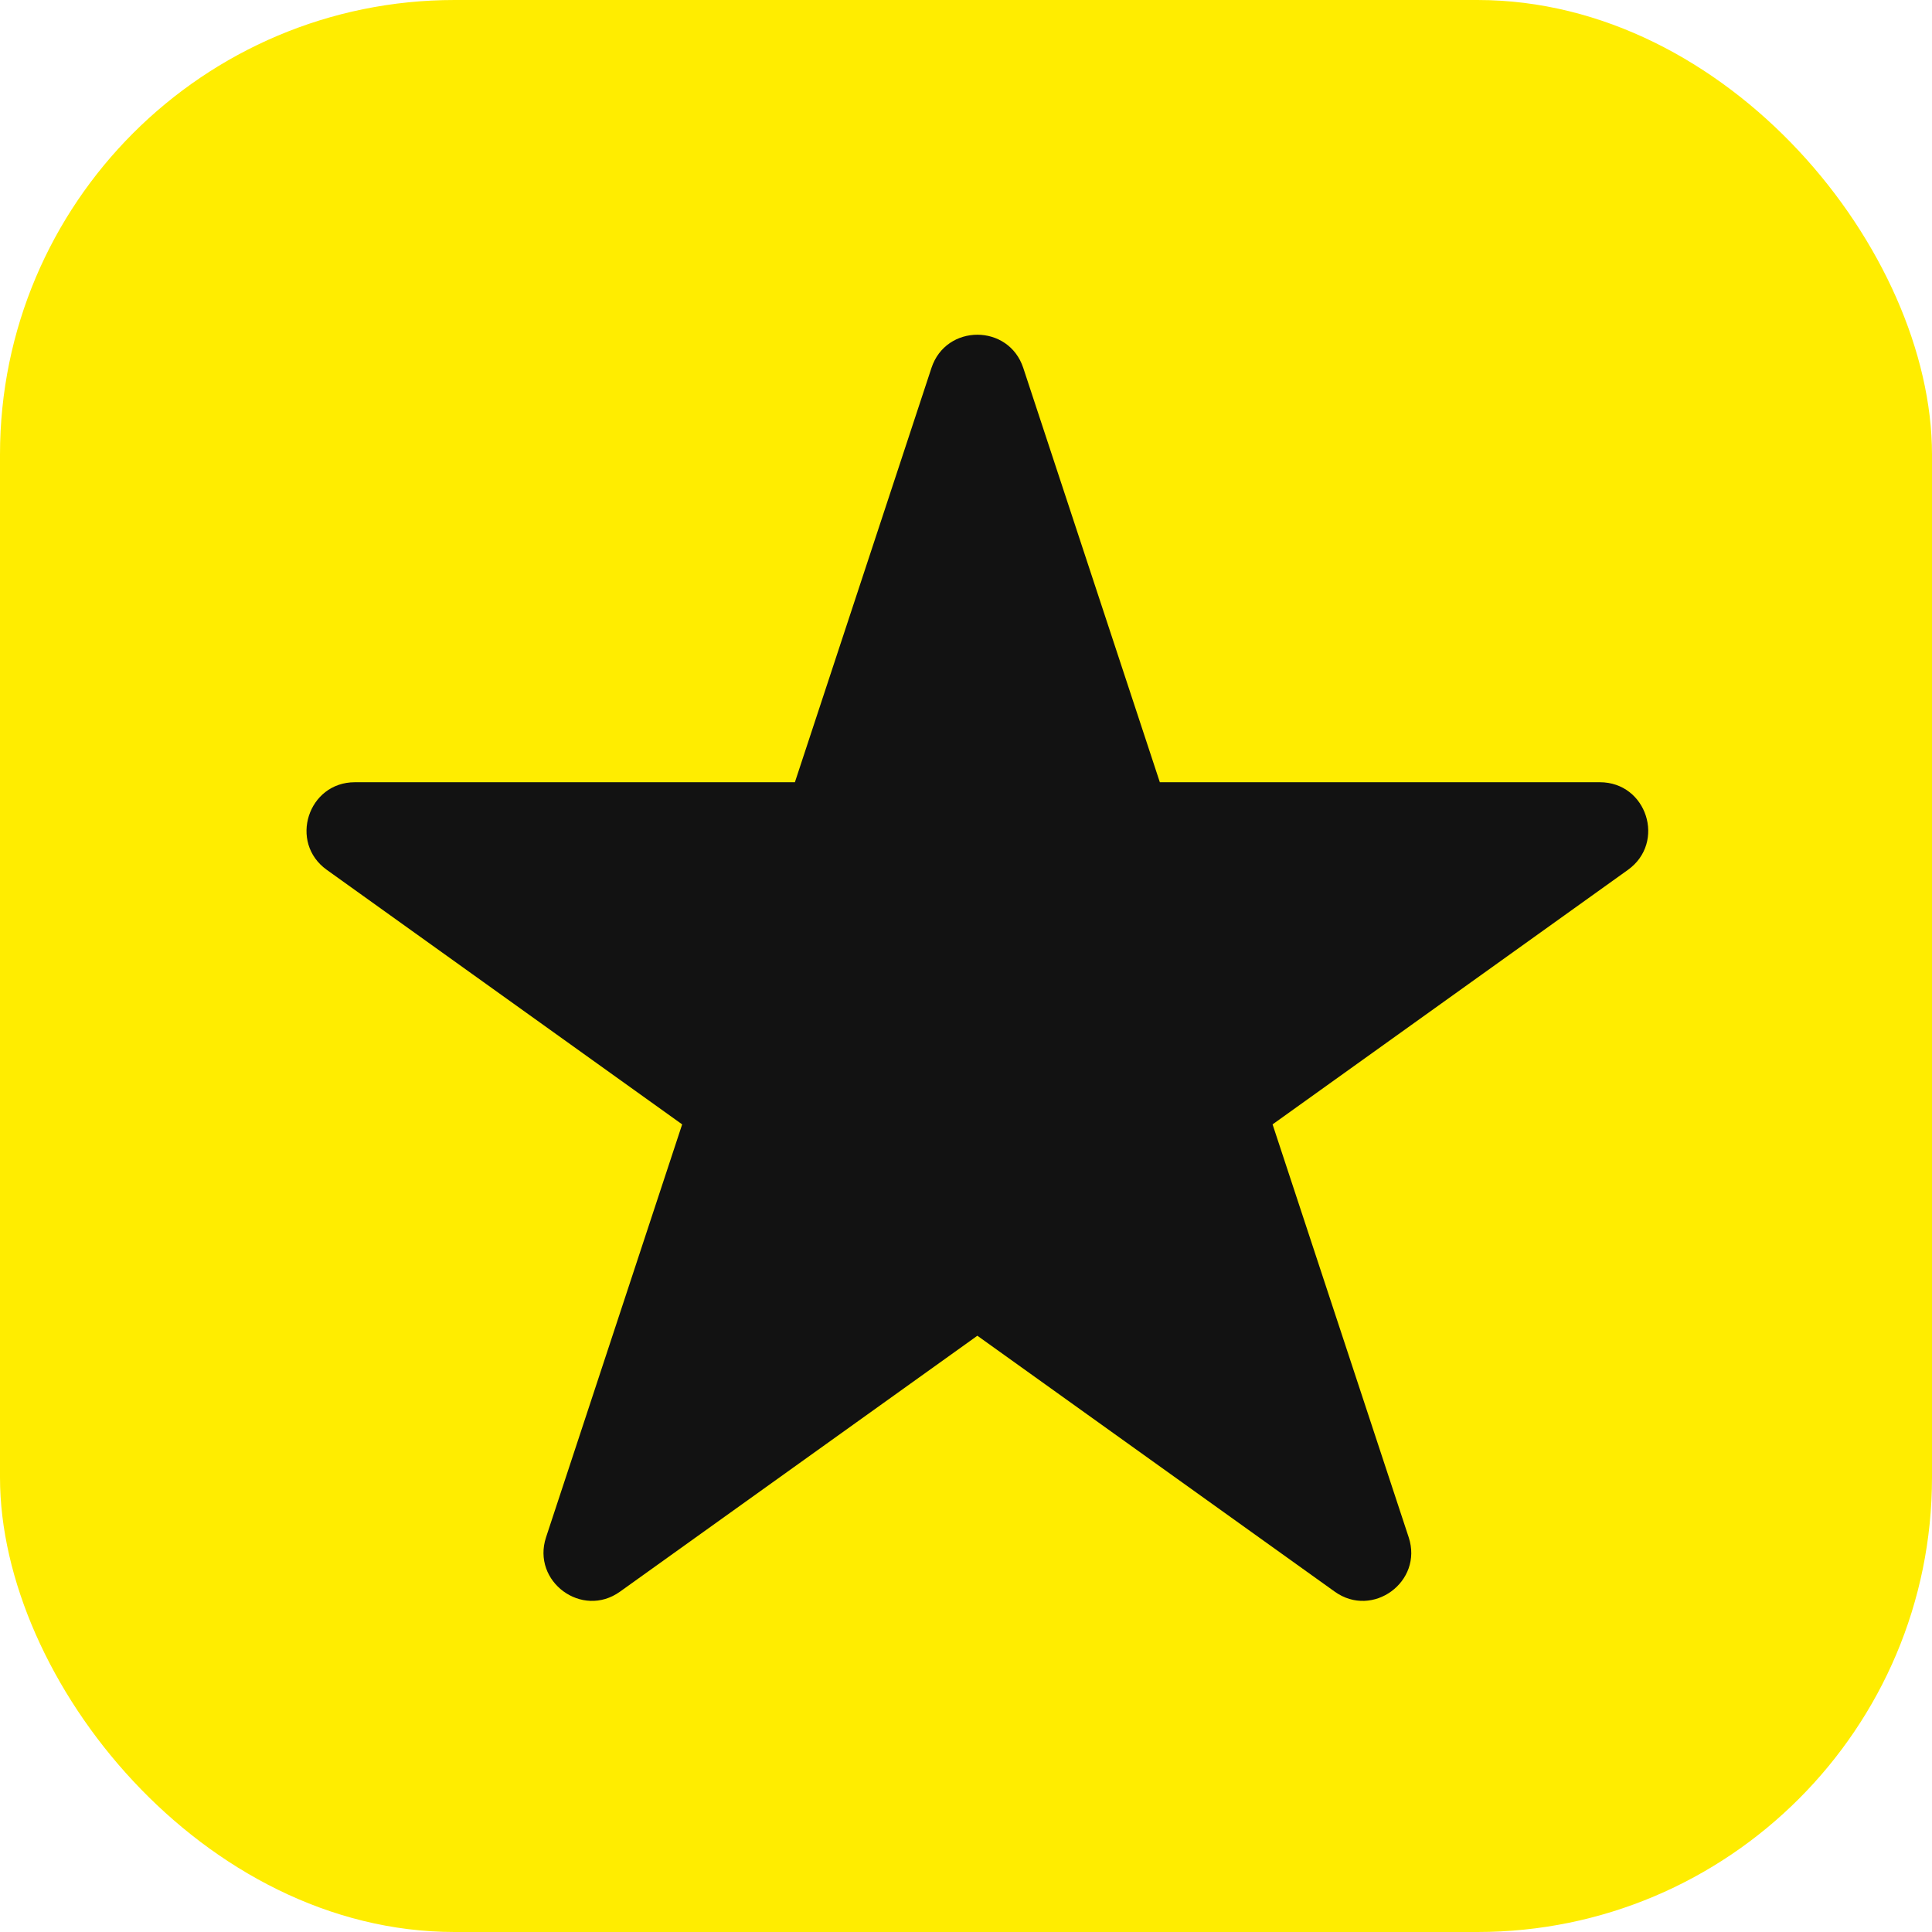
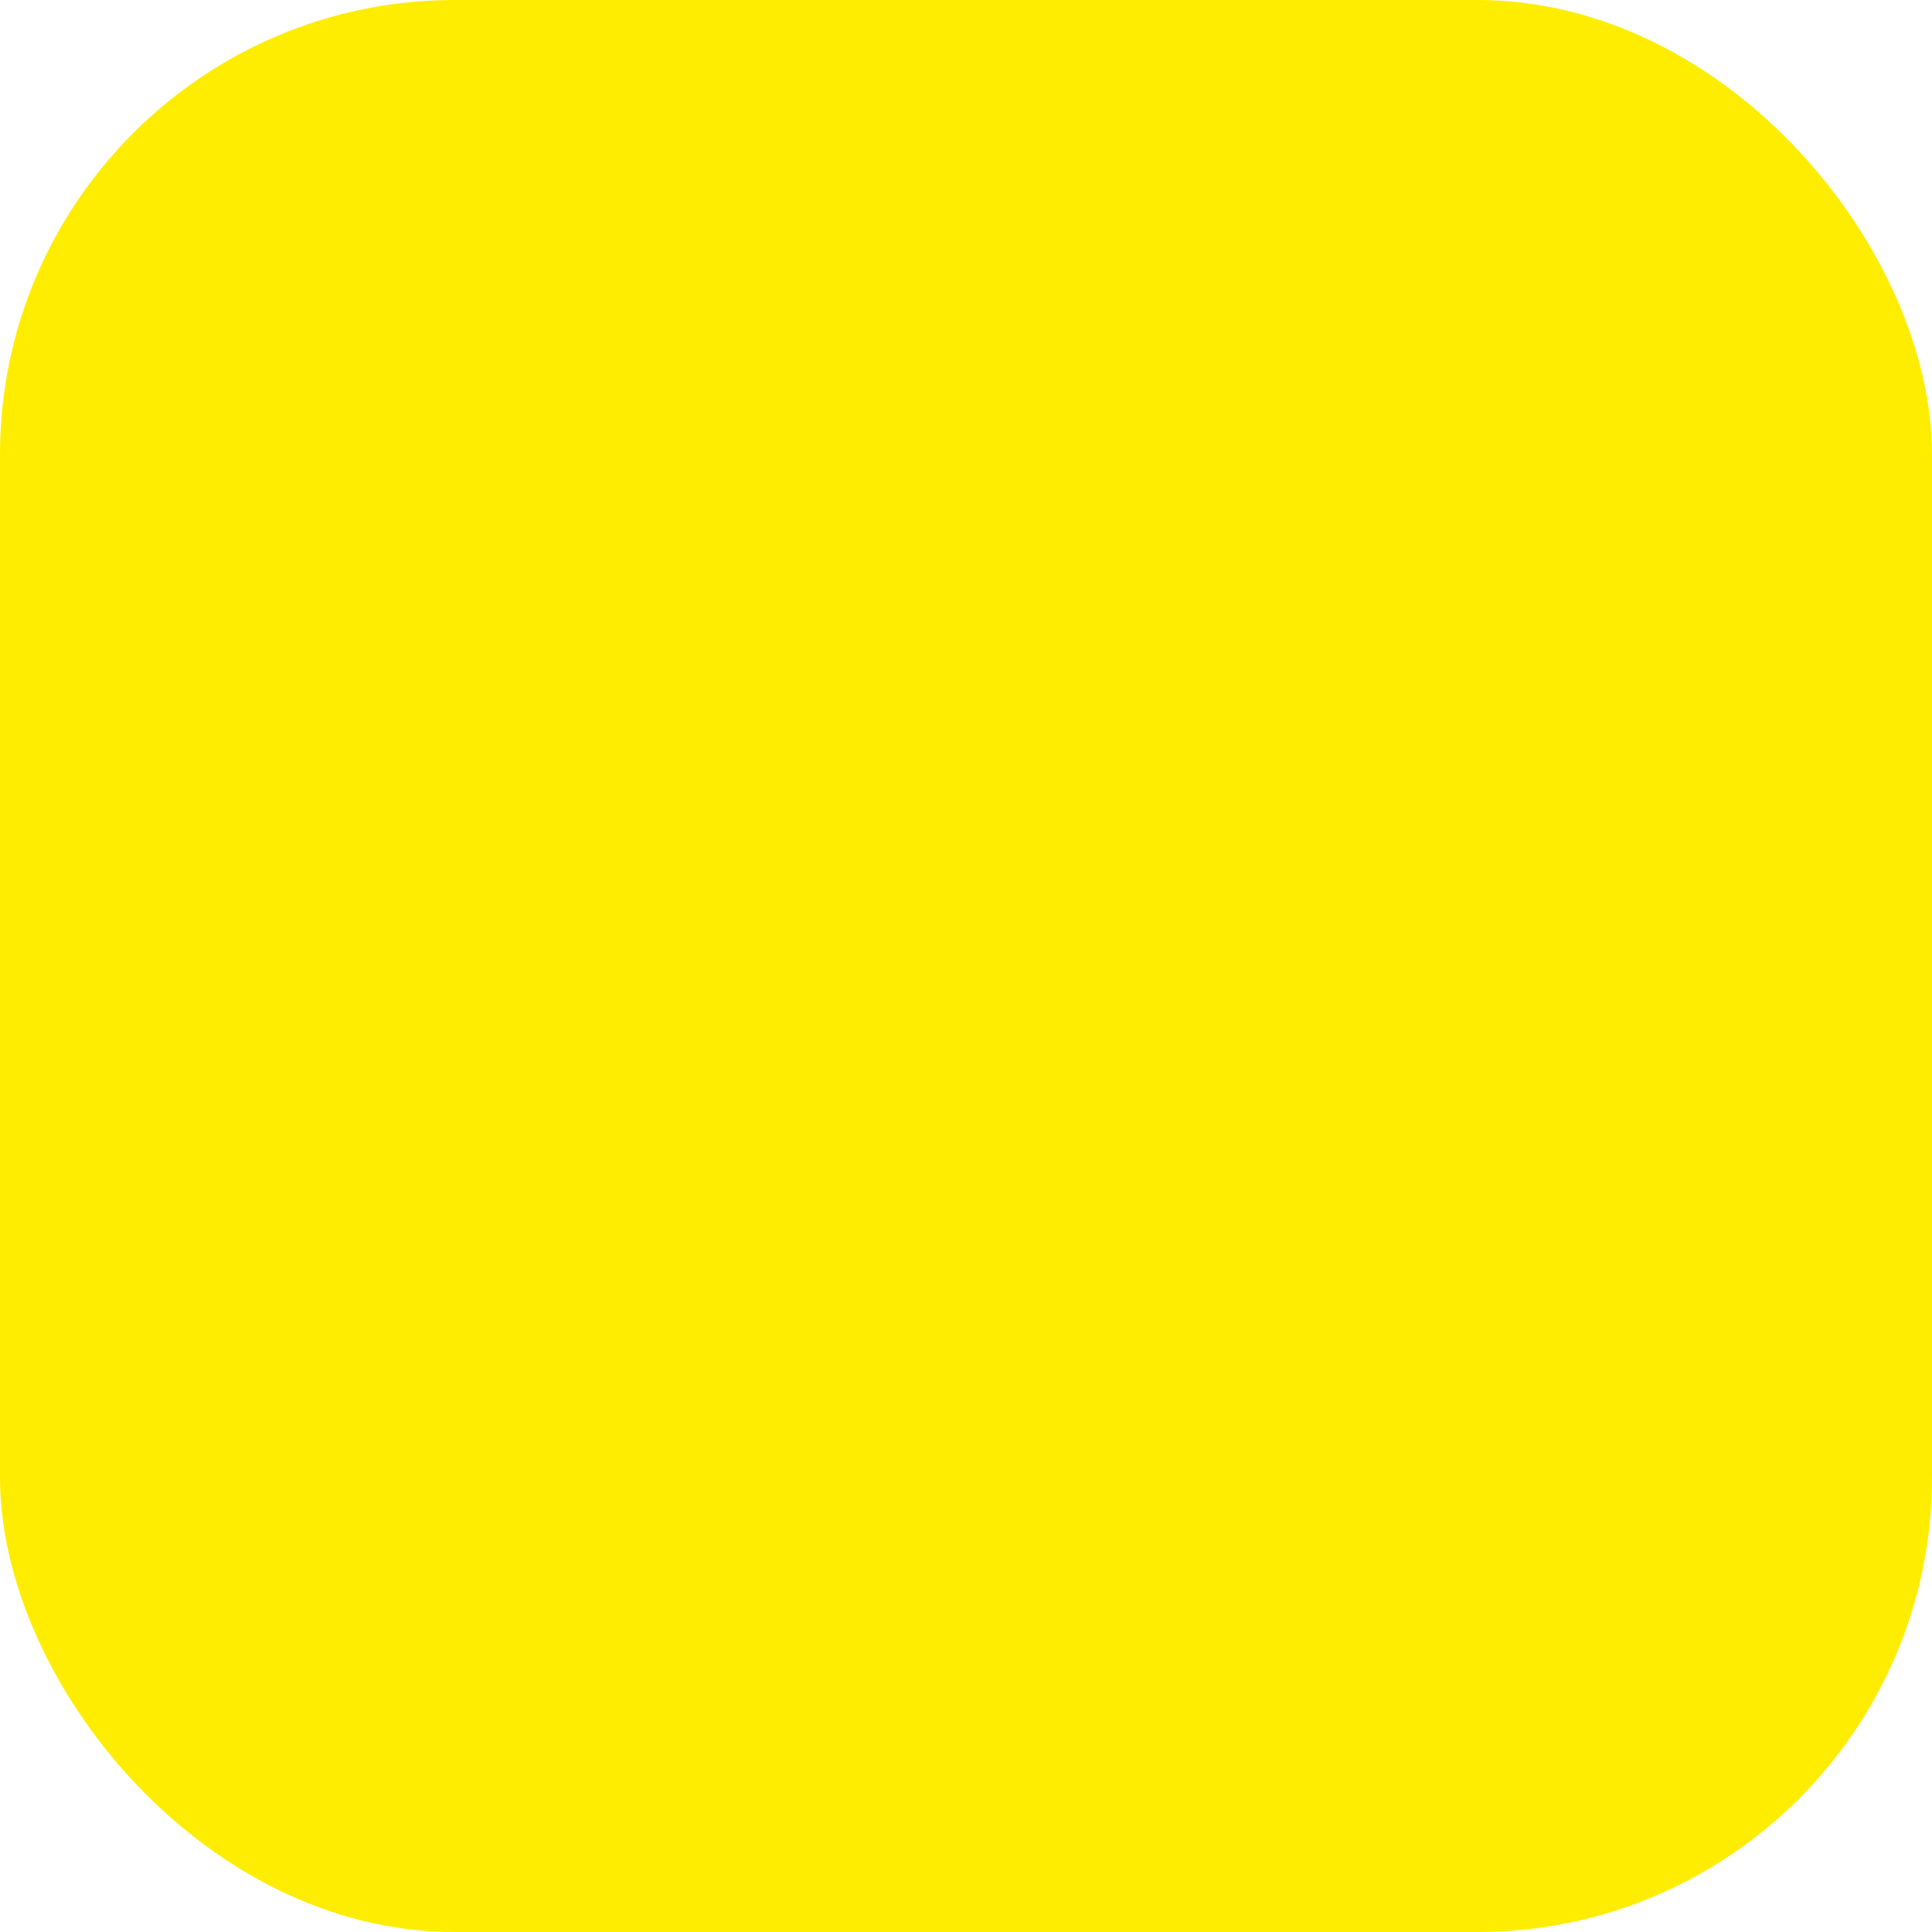
<svg xmlns="http://www.w3.org/2000/svg" width="85" height="85" viewBox="0 0 85 85" fill="none">
  <rect width="85" height="85" rx="20" fill="#FFED00" />
-   <path d="M40.981 16.186C41.623 14.24 44.377 14.24 45.019 16.186L51.028 34.415H70.387C72.453 34.415 73.303 37.062 71.624 38.269L55.988 49.468L61.976 67.633C62.622 69.583 60.391 71.224 58.721 70.025L43 58.767L27.279 70.025C25.609 71.224 23.382 69.583 24.024 67.633L30.012 49.468L14.376 38.269C12.698 37.067 13.548 34.415 15.613 34.415H34.972L40.981 16.186Z" fill="#121212" />
</svg>